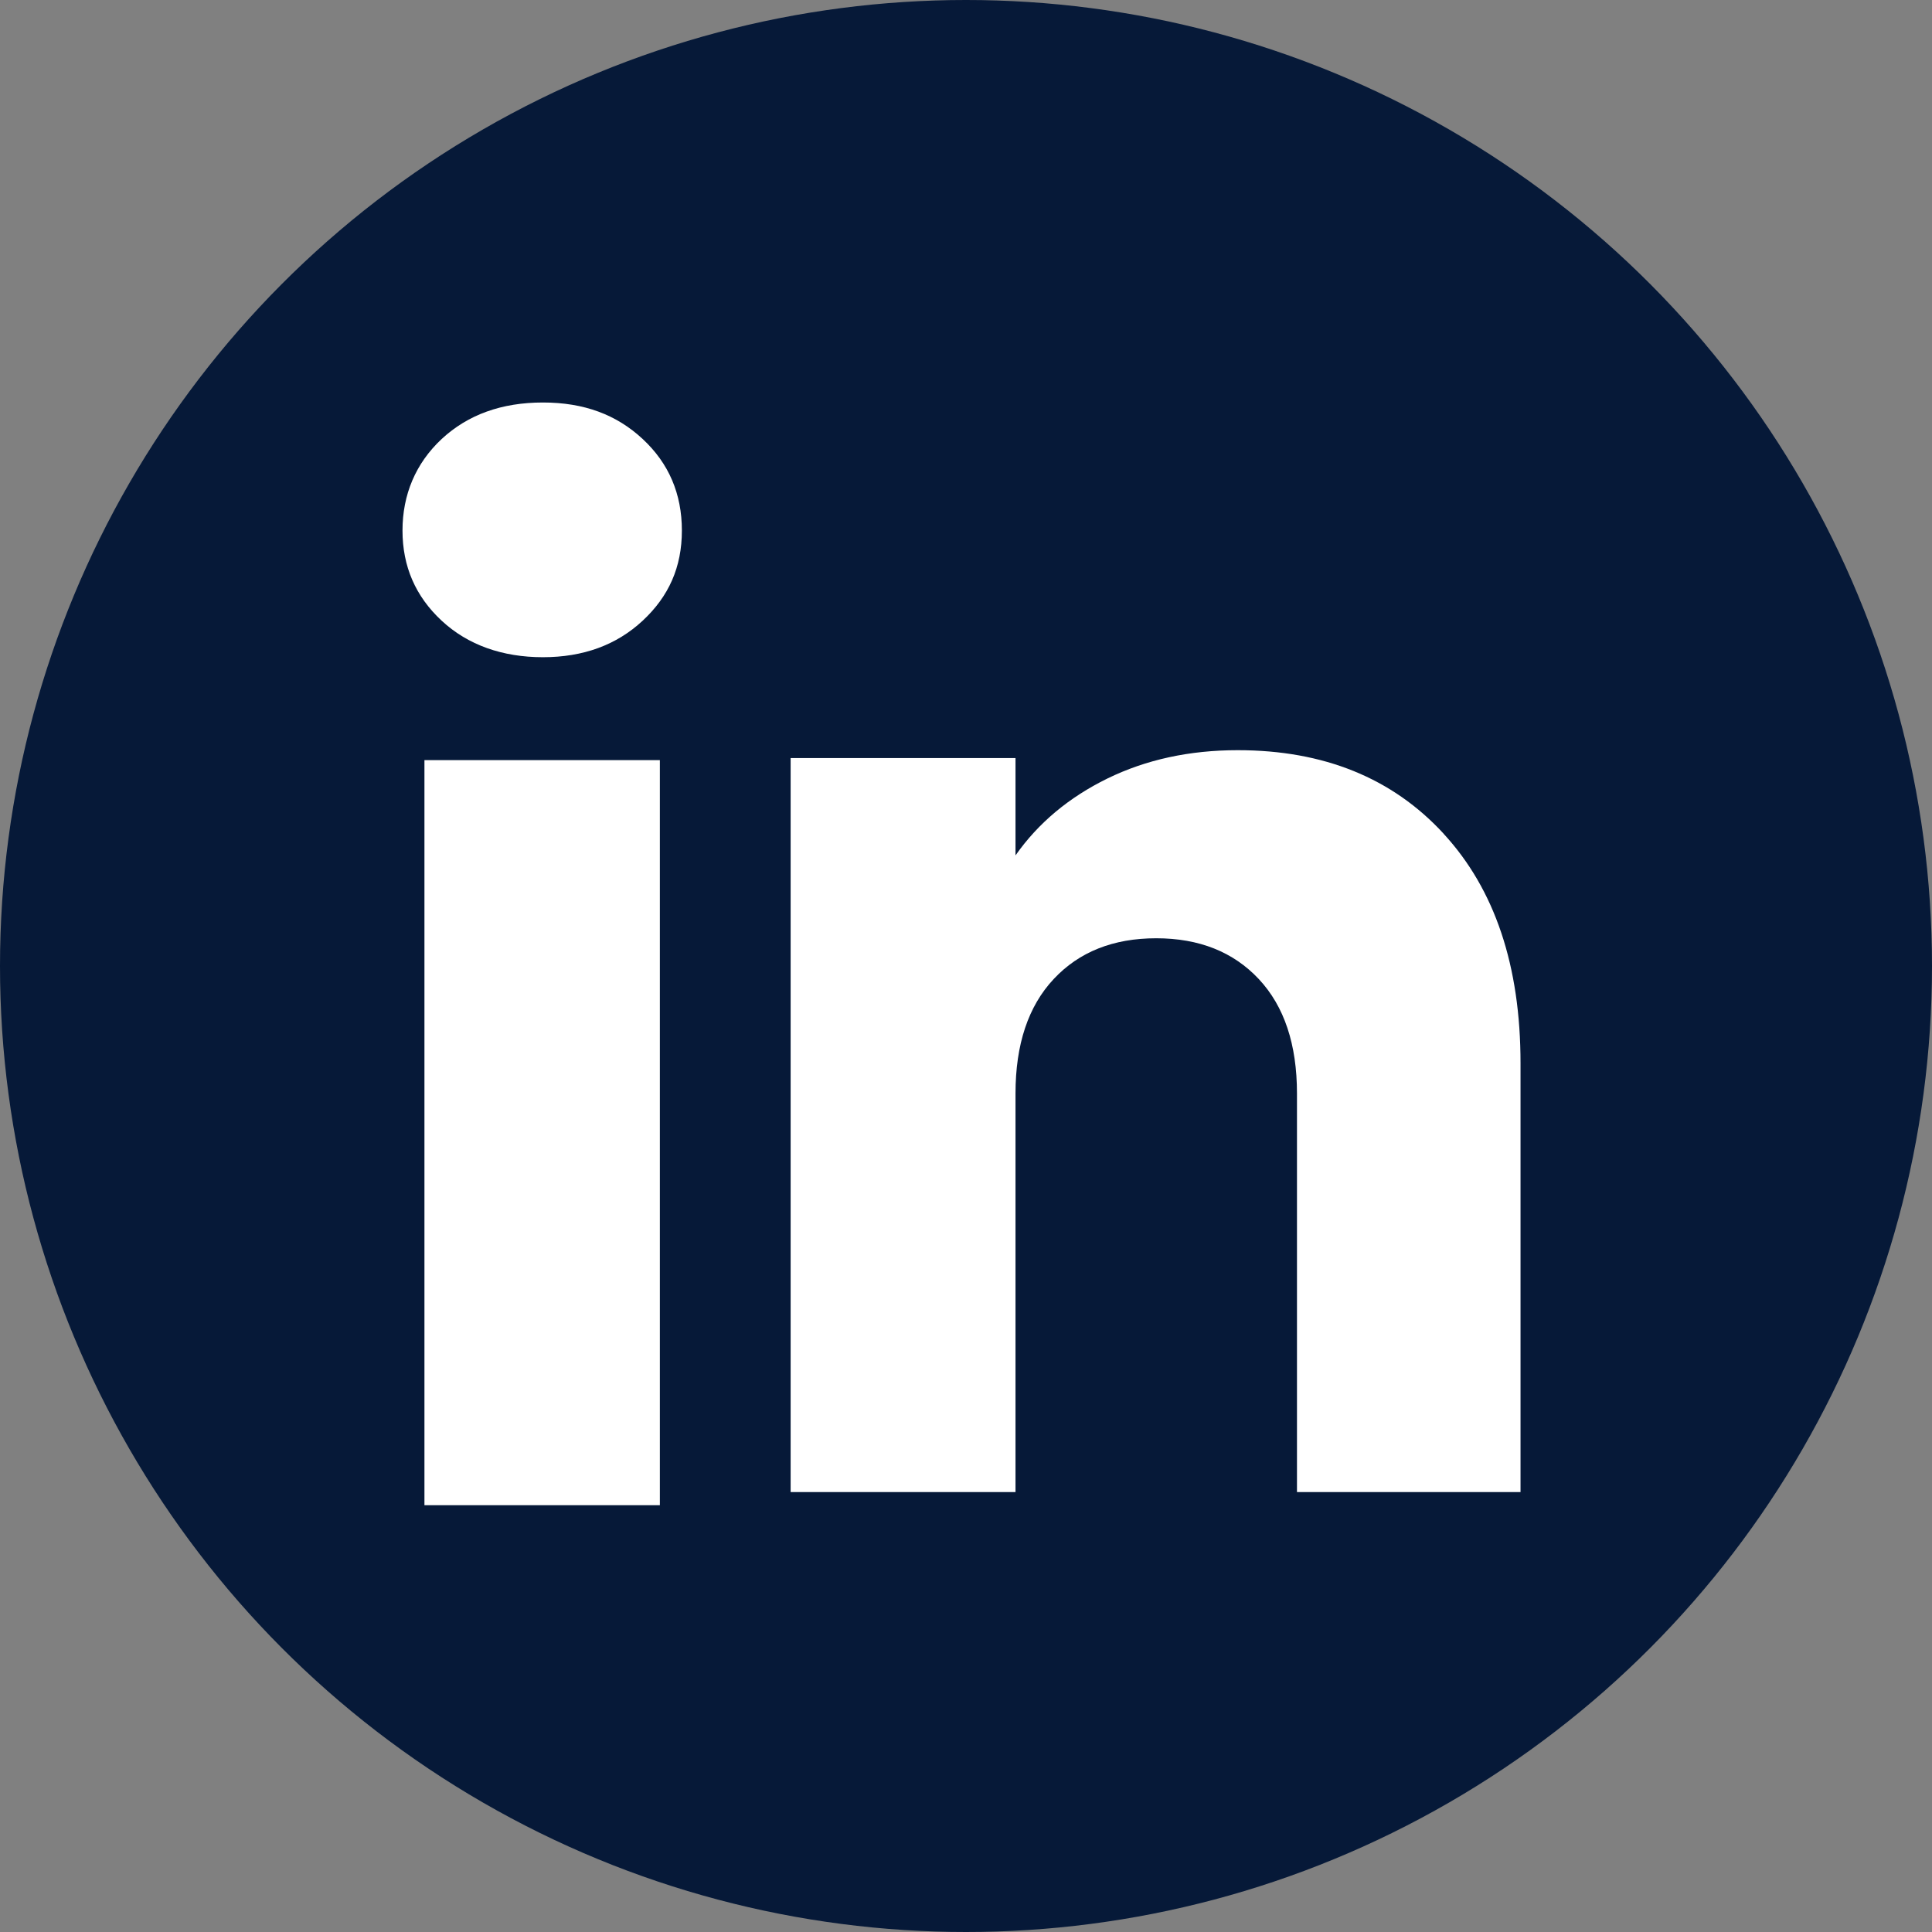
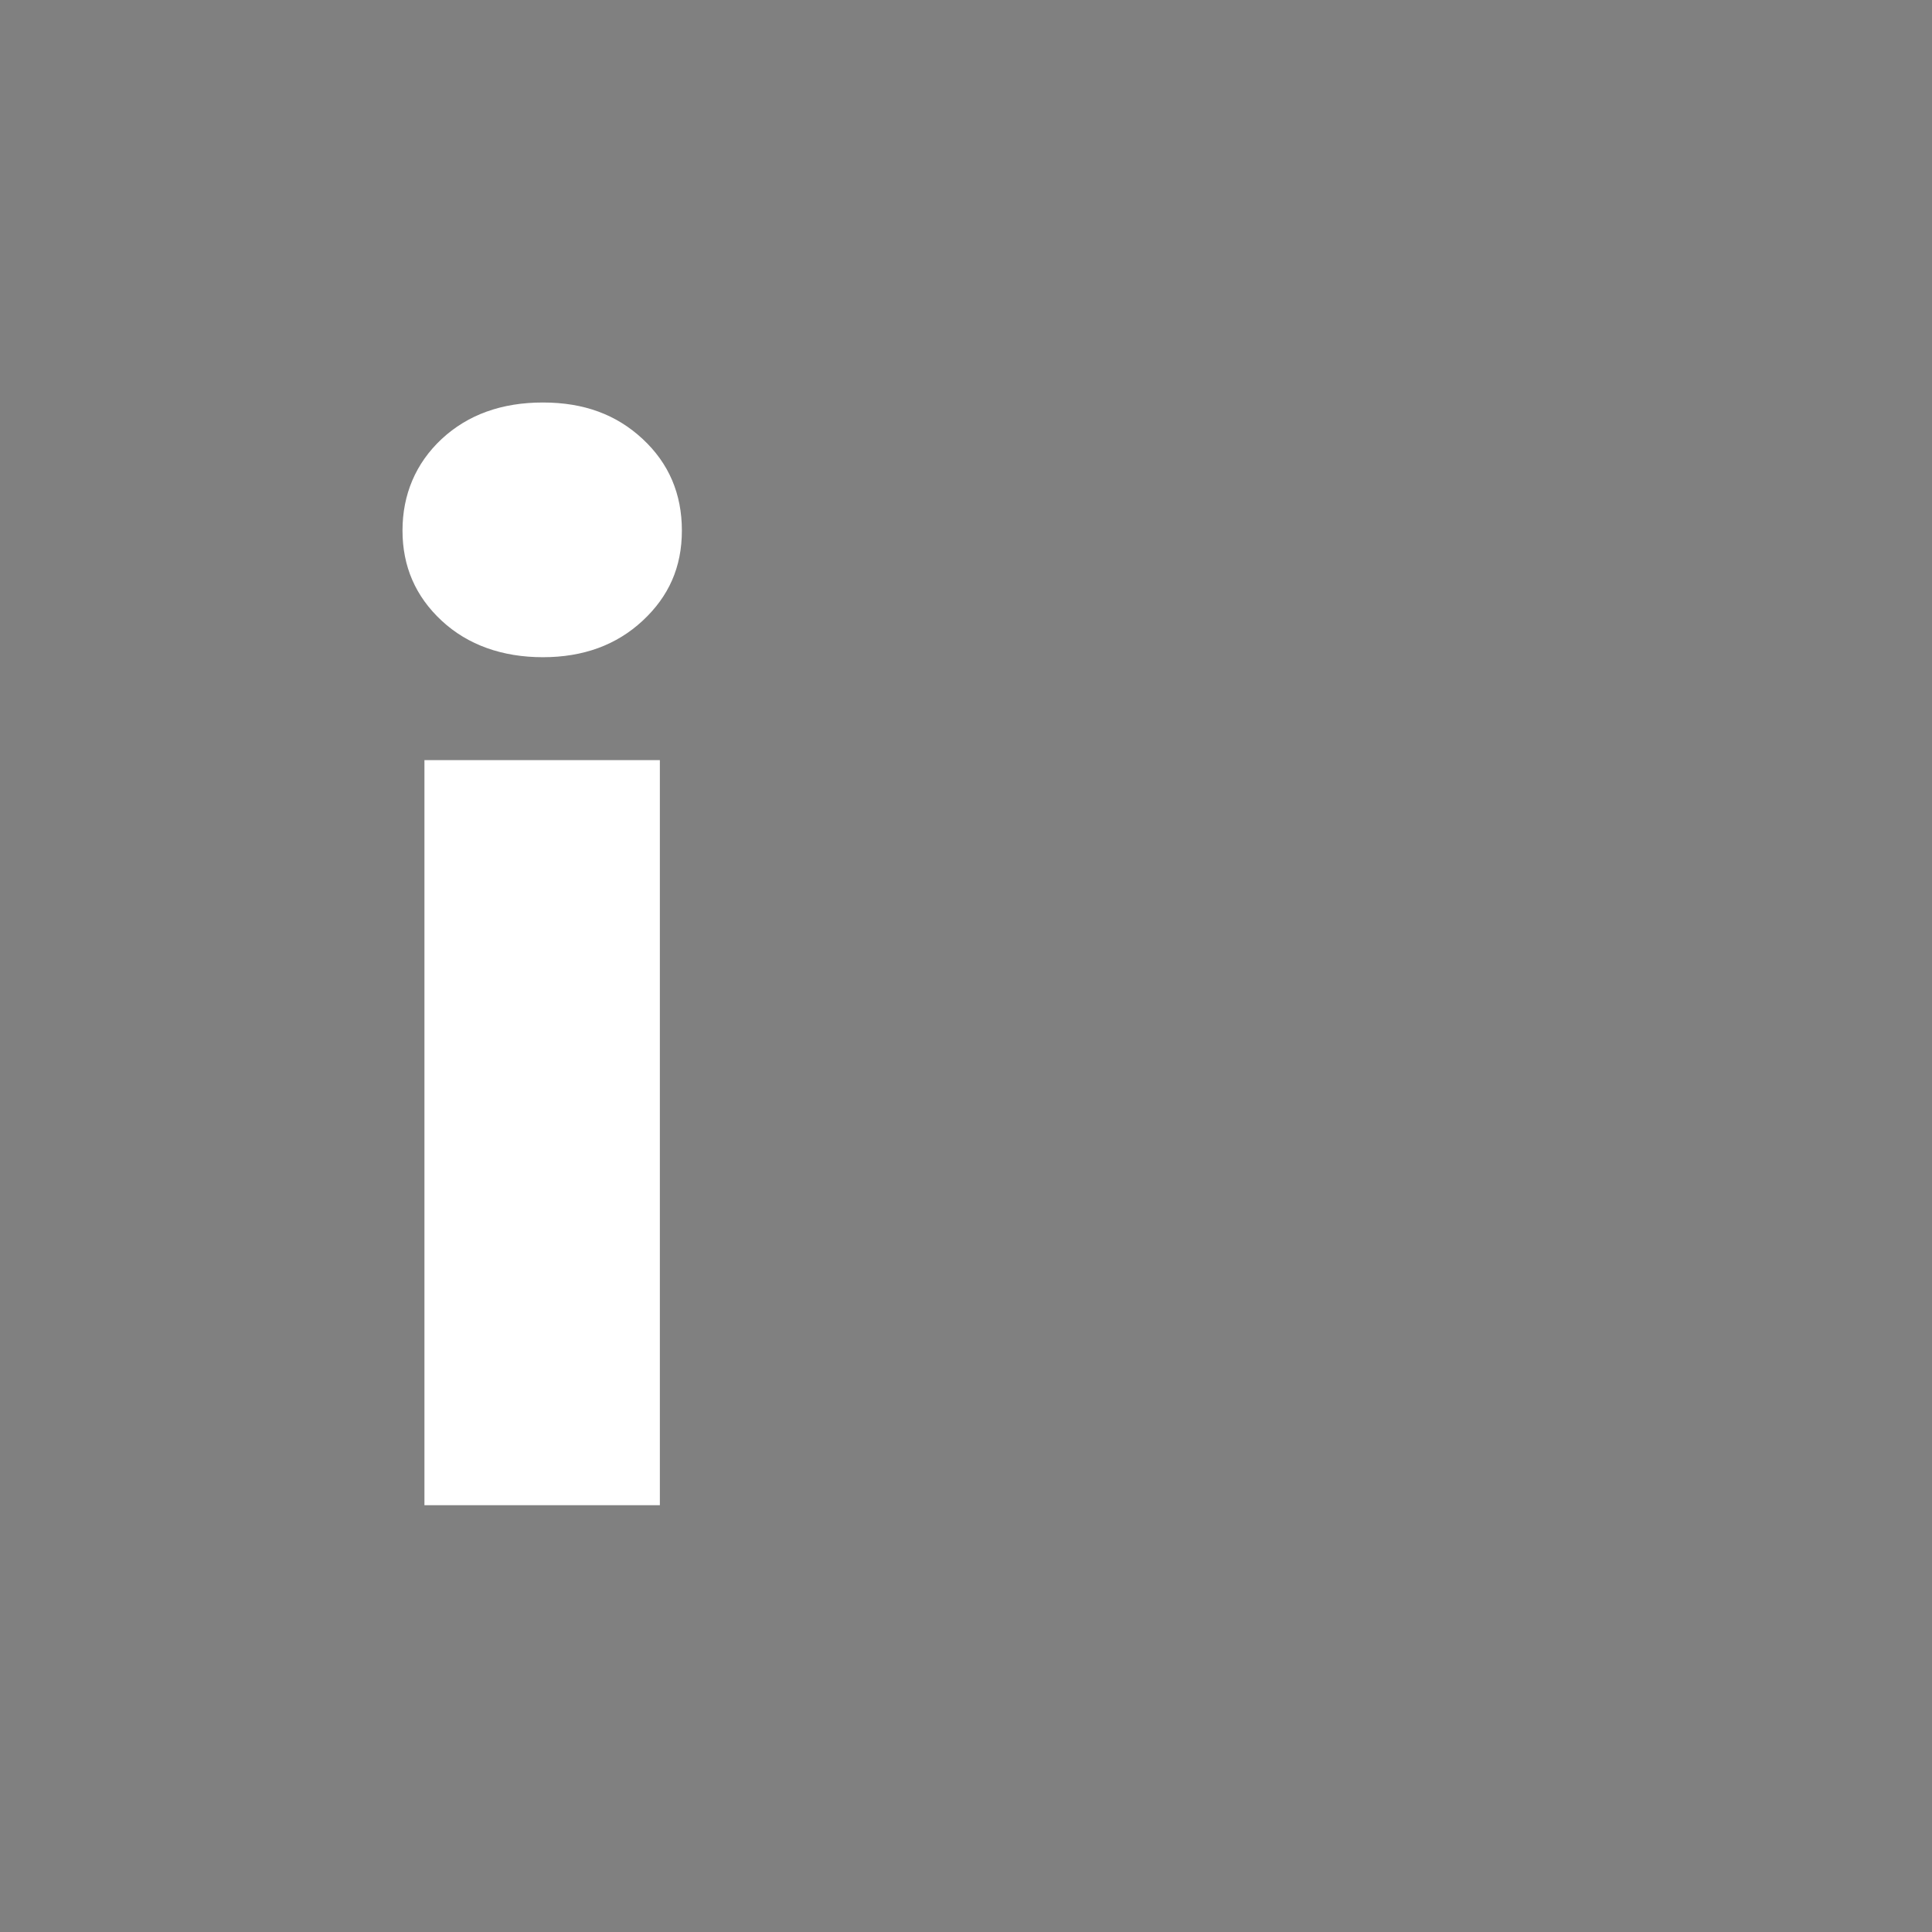
<svg xmlns="http://www.w3.org/2000/svg" width="48" height="48" viewBox="0 0 48 48" fill="none">
  <rect x="0" y="0" width="48" height="48" fill="#808080" stroke="none" />
  <g id="Linkedin">
-     <circle id="Ellipse 7" cx="24" cy="24" r="24" fill="#061938" />
    <g id="Group">
      <path id="Vector" d="M10.974 15.422C10.323 14.818 10 14.071 10 13.181C10 12.292 10.325 11.512 10.974 10.906C11.624 10.303 12.462 10 13.488 10C14.513 10 15.318 10.303 15.966 10.906C16.617 11.51 16.941 12.27 16.941 13.181C16.941 14.093 16.615 14.818 15.966 15.422C15.316 16.026 14.491 16.328 13.488 16.328C12.484 16.328 11.624 16.026 10.974 15.422ZM16.394 18.885V37.397H10.545V18.885H16.394Z" fill="white" />
-       <path id="Vector_2" d="M35.866 20.714C37.141 22.098 37.777 23.998 37.777 26.416V37.07H32.223V27.167C32.223 25.947 31.906 24.999 31.275 24.325C30.643 23.65 29.792 23.311 28.726 23.311C27.661 23.311 26.81 23.648 26.178 24.325C25.547 24.999 25.23 25.947 25.23 27.167V37.07H19.643V18.834H25.23V21.252C25.796 20.446 26.559 19.809 27.517 19.34C28.476 18.872 29.553 18.638 30.752 18.638C32.887 18.638 34.593 19.33 35.866 20.712V20.714Z" fill="white" />
    </g>
  </g>
</svg>